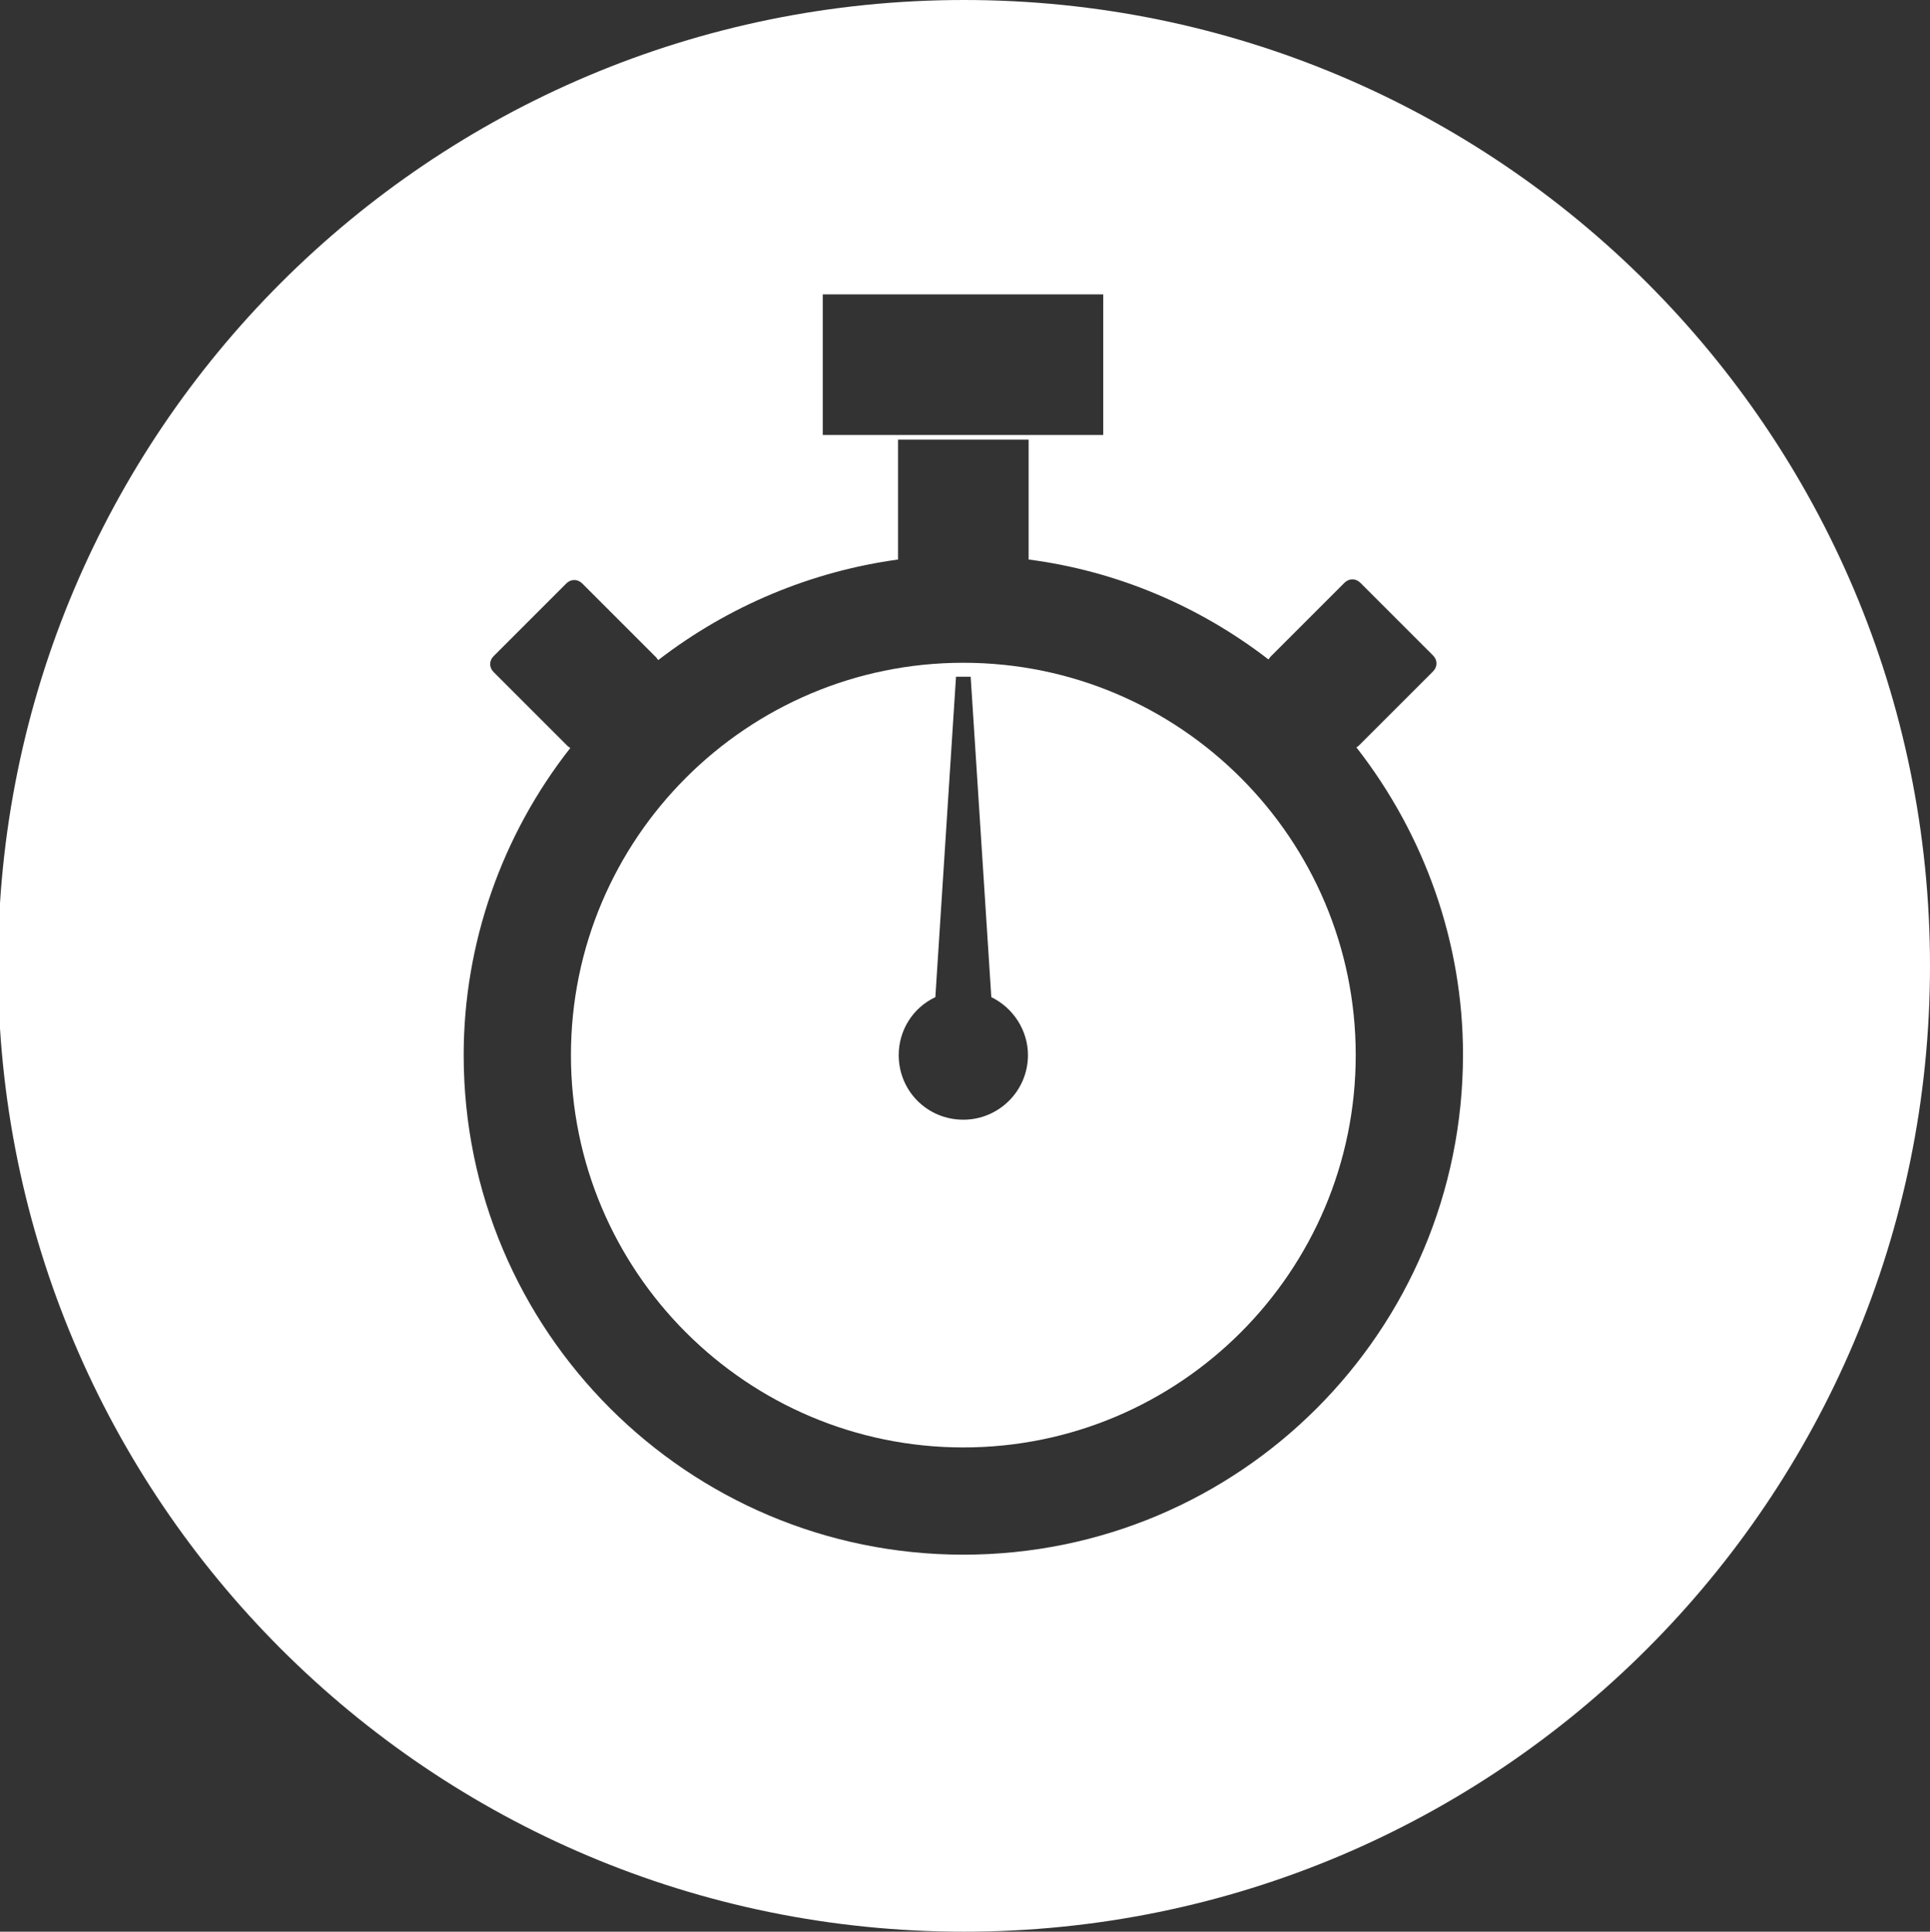
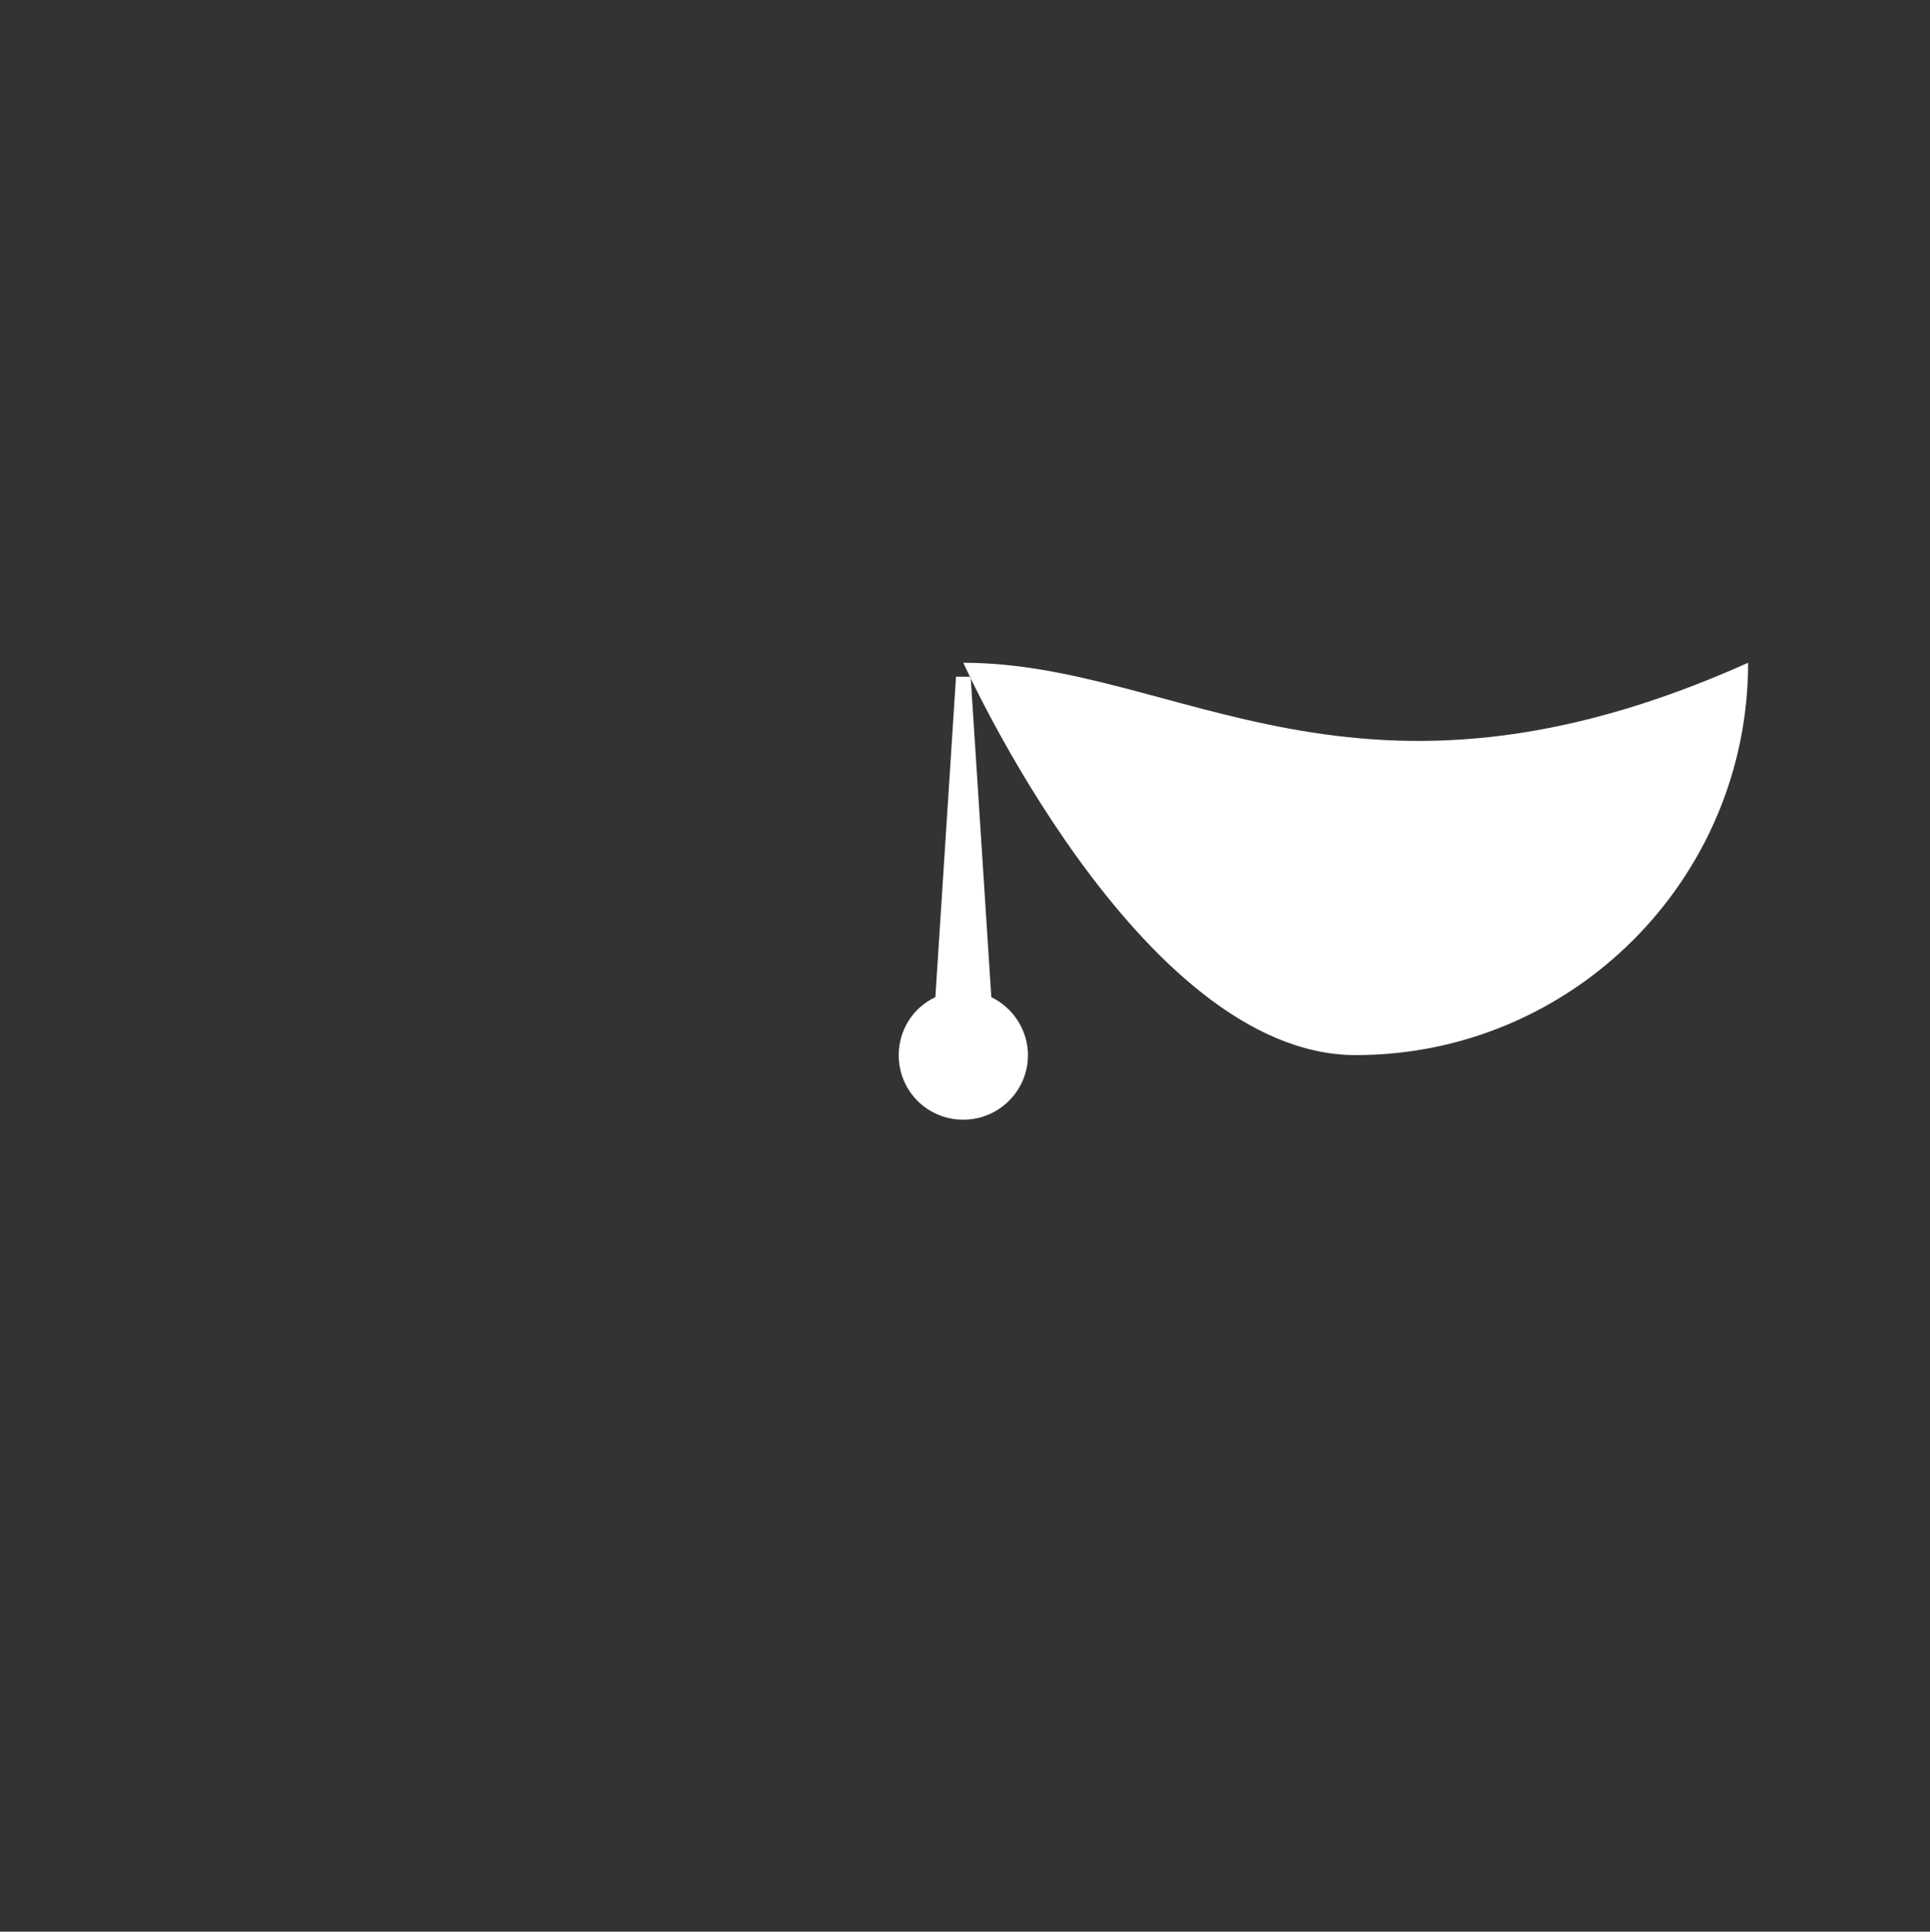
<svg xmlns="http://www.w3.org/2000/svg" version="1.1" id="Ebene_1" x="0px" y="0px" viewBox="0 0 289.7 290" style="enable-background:new 0 0 289.7 290;" xml:space="preserve">
  <rect x="0" y="0" width="289.7" height="290" fill="#333333" stroke="none" />
  <style type="text/css">
	.st0{fill:#FFFFFF;}
</style>
  <g>
-     <path class="st0" d="M144.7,0C64.6,0-0.3,64.9-0.3,145s64.9,145,145,145s145-64.9,145-145S224.8,0,144.7,0z M123.5,44.2h42.1v21.1   h-42.1L123.5,44.2L123.5,44.2z M144.6,233.4c-41.4,0-75-33.6-75-75c0-16.7,5.7-33,16-46.1c-0.1-0.1-0.3-0.2-0.4-0.3l-11.1-11.1   c-0.7-0.7-0.7-1.7,0-2.4L85,87.6c0.7-0.7,1.7-0.7,2.4,0l11.1,11.1c0.1,0.1,0.2,0.3,0.3,0.4c10.5-8.1,22.9-13.3,36-15.1V66h19.6v18   c13.1,1.7,25.5,6.9,36,15c0.1-0.1,0.2-0.3,0.3-0.4l11.1-11.1c0.7-0.7,1.7-0.7,2.4,0l10.9,10.9c0.7,0.7,0.7,1.7,0,2.4L204,111.9   c-0.1,0.1-0.2,0.2-0.4,0.3c10.3,13.2,16,29.4,16,46.1C219.6,199.9,186,233.4,144.6,233.4z" />
-     <path class="st0" d="M144.6,99.5c-32.5,0-58.9,26.4-58.9,58.9s26.4,58.9,58.9,58.9s58.9-26.4,58.9-58.9   C203.5,125.9,177.1,99.5,144.6,99.5z M144.6,168.1c-5.4,0-9.7-4.3-9.7-9.7c0-3.7,2.1-7.1,5.5-8.7l3.1-48.1h2.2l3.1,48.1   c3.3,1.6,5.5,5,5.5,8.7C154.3,163.8,149.9,168.1,144.6,168.1z" />
+     <path class="st0" d="M144.6,99.5s26.4,58.9,58.9,58.9s58.9-26.4,58.9-58.9   C203.5,125.9,177.1,99.5,144.6,99.5z M144.6,168.1c-5.4,0-9.7-4.3-9.7-9.7c0-3.7,2.1-7.1,5.5-8.7l3.1-48.1h2.2l3.1,48.1   c3.3,1.6,5.5,5,5.5,8.7C154.3,163.8,149.9,168.1,144.6,168.1z" />
  </g>
</svg>